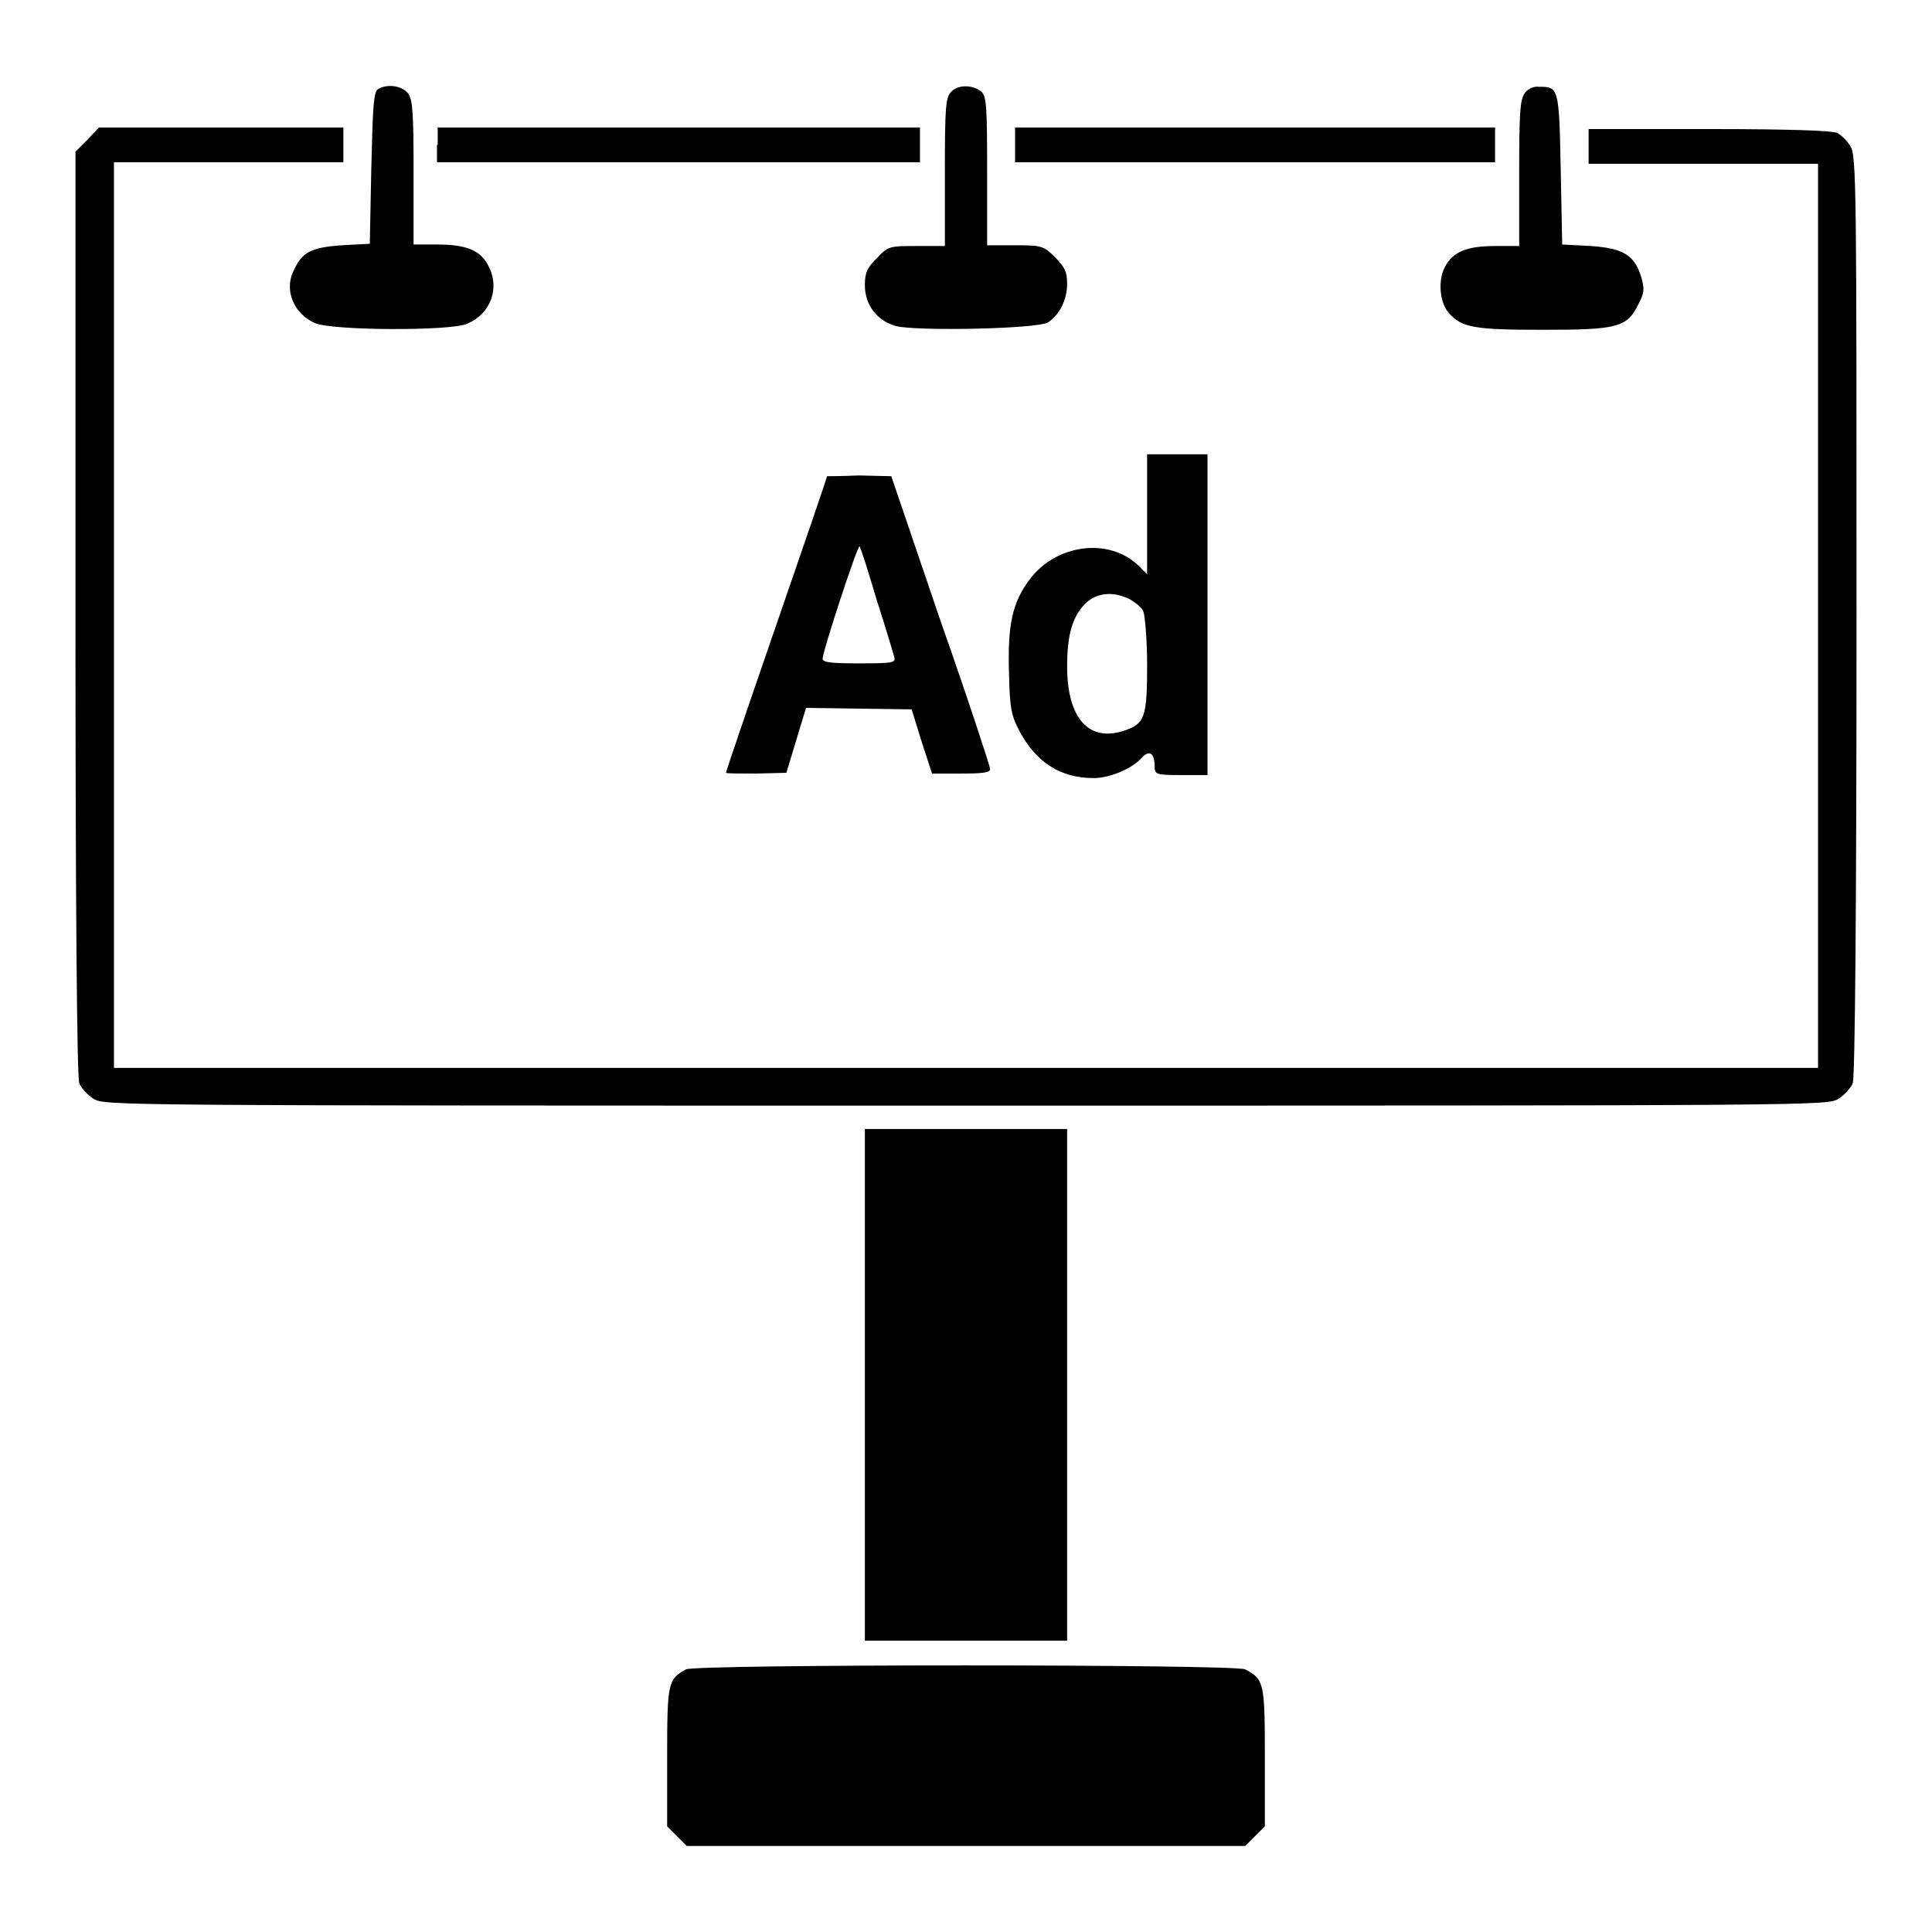
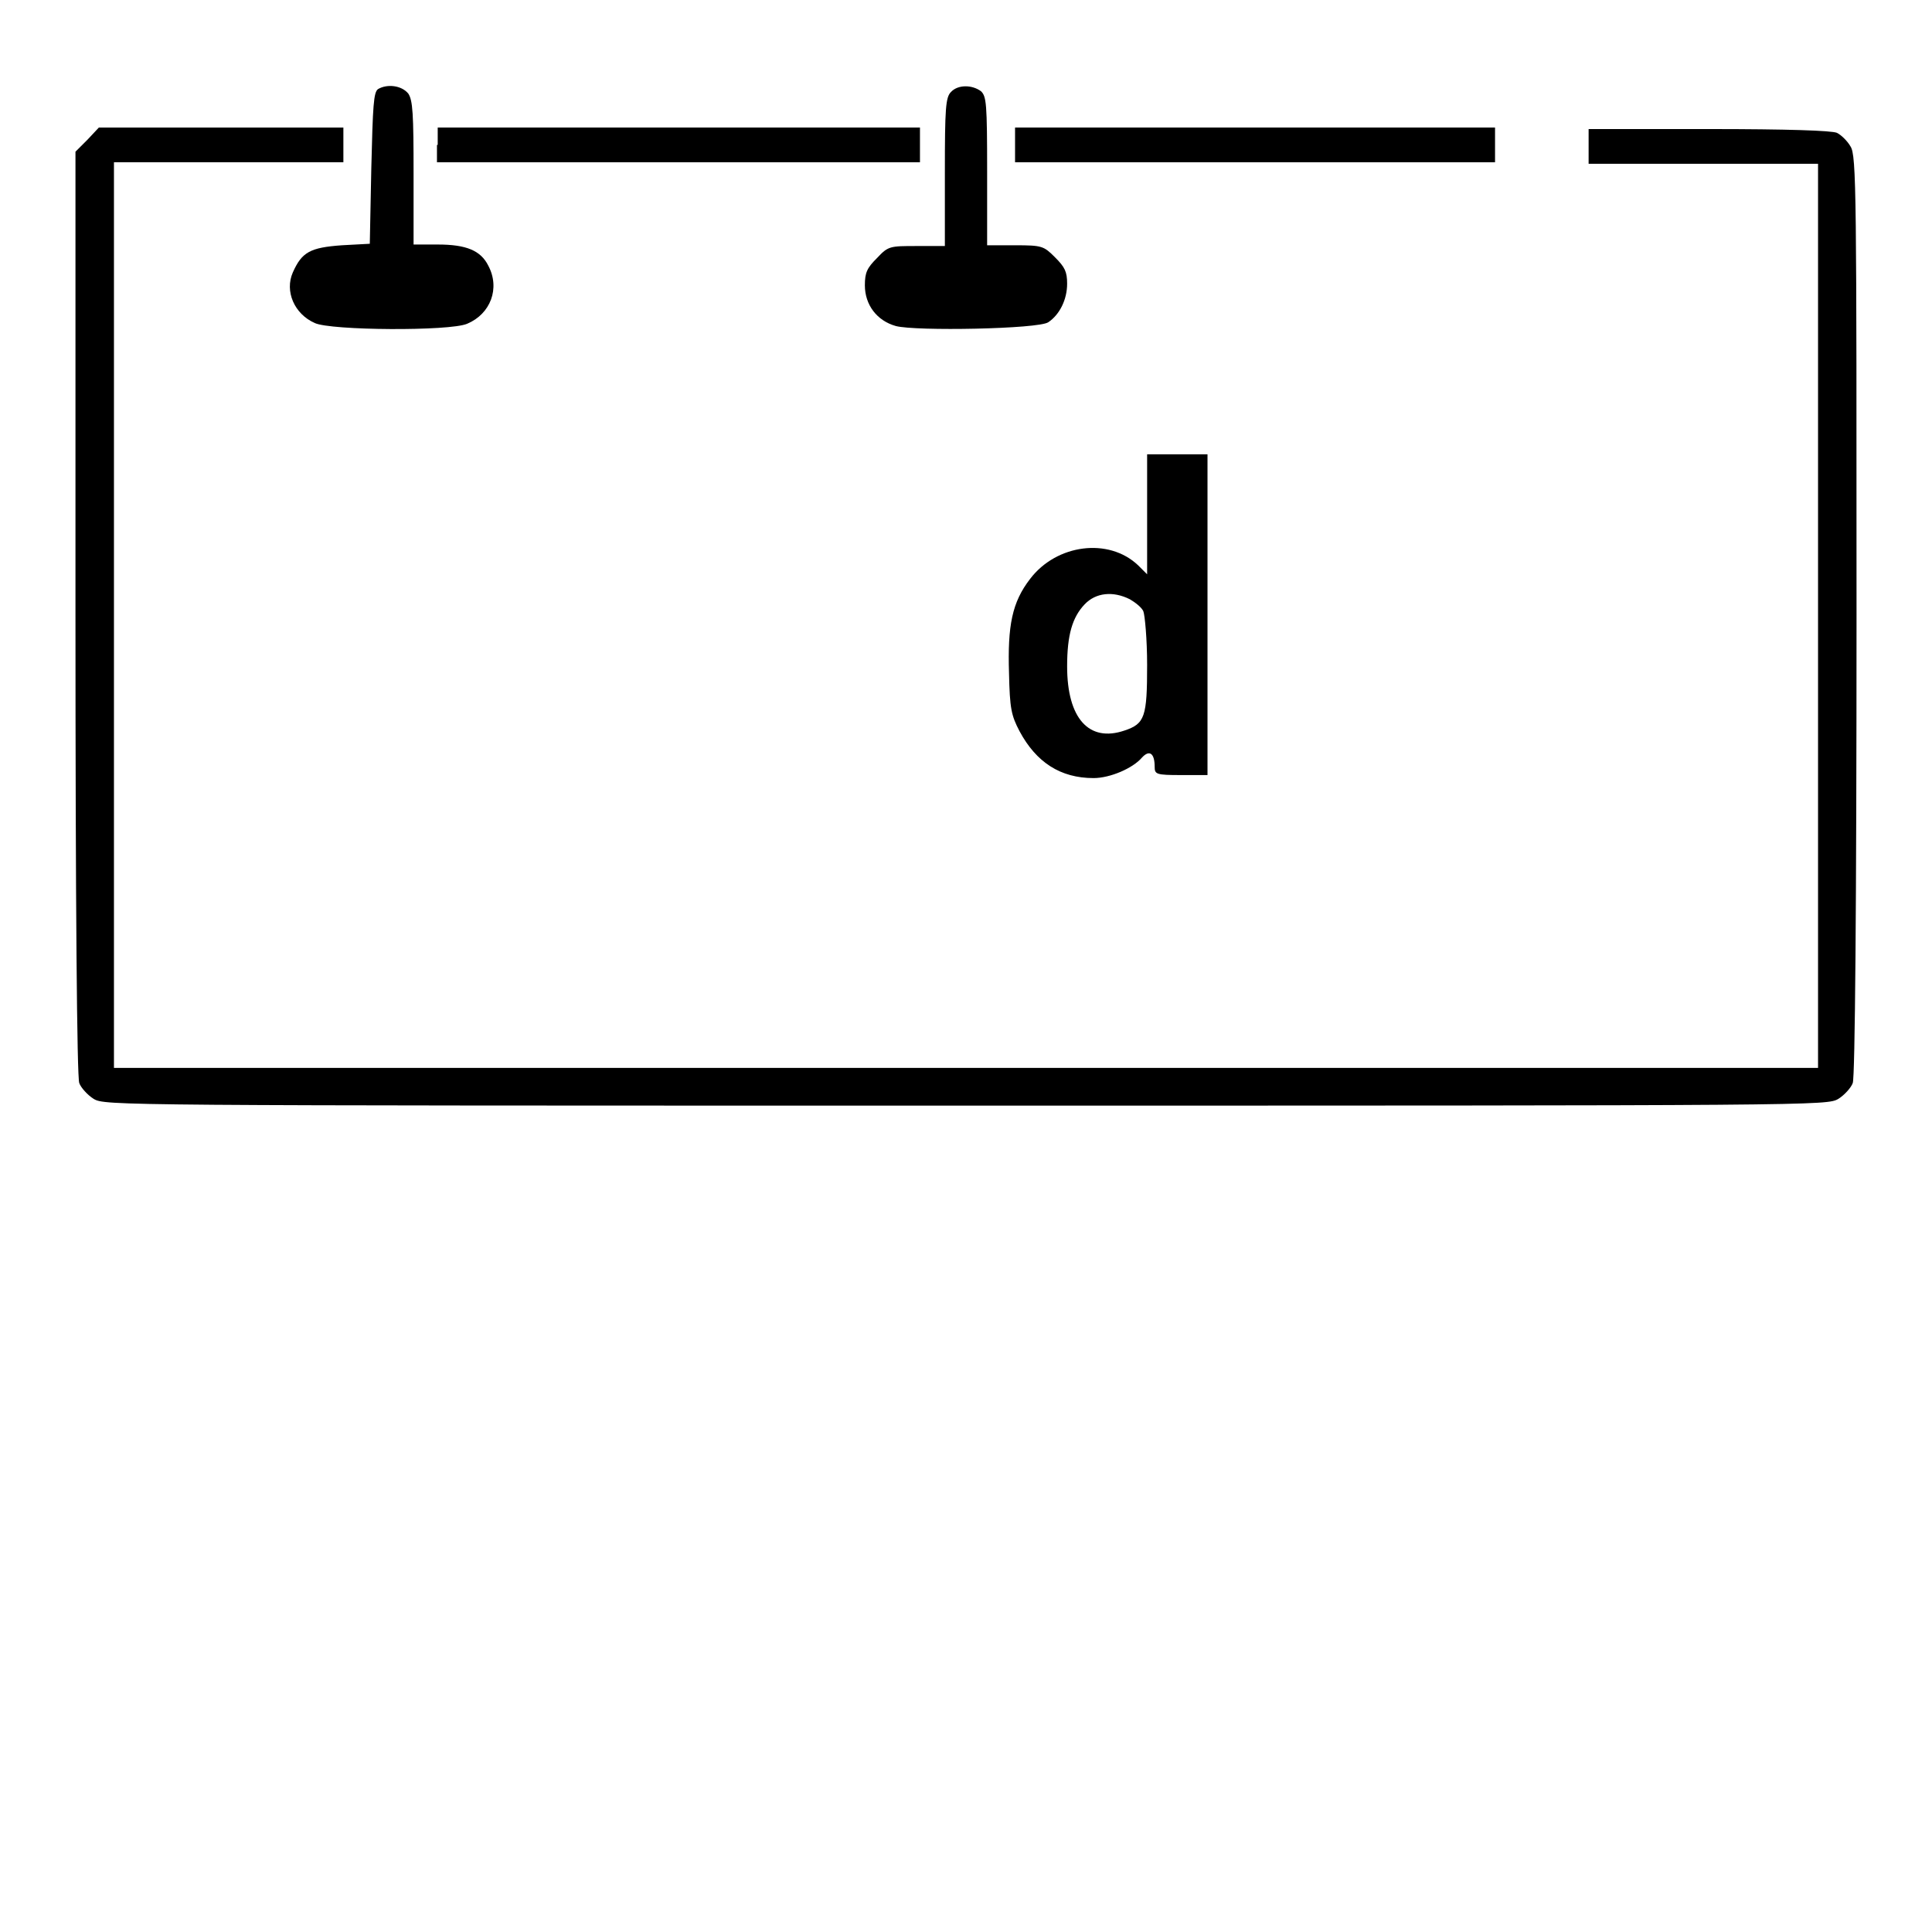
<svg xmlns="http://www.w3.org/2000/svg" version="1.1" x="0px" y="0px" viewBox="0 0 256 256" enable-background="new 0 0 256 256" xml:space="preserve">
  <g>
    <g>
      <g>
        <path fill="#000000" d="M50.1,11.8c-0.6,0.4-0.7,2.2-0.9,10.5l-0.2,10l-3.7,0.2c-4.2,0.3-5.3,0.9-6.5,3.6c-1.1,2.5,0.2,5.5,2.9,6.7c2.1,1,17.9,1.1,20.2,0.1c3.1-1.3,4.4-4.7,2.8-7.7c-1-2-2.9-2.8-6.7-2.8h-3.2V23c0-7.9-0.1-9.7-0.7-10.6C53.2,11.3,51.3,11.1,50.1,11.8z" />
        <path fill="#000000" d="M126,12.2c-0.7,0.7-0.8,2.2-0.8,10.6v9.8h-3.7c-3.6,0-3.8,0-5.3,1.6c-1.3,1.3-1.6,1.9-1.6,3.6c0,2.6,1.6,4.7,4.1,5.4c2.6,0.7,18.9,0.4,20.2-0.5c1.5-1,2.5-3,2.5-5.1c0-1.6-0.3-2.2-1.6-3.5c-1.5-1.5-1.7-1.6-5.3-1.6h-3.7v-9.8c0-9-0.1-9.9-0.8-10.6C128.8,11.2,126.9,11.2,126,12.2z" />
-         <path fill="#000000" d="M202,12.4c-0.6,0.9-0.7,2.7-0.7,10.6v9.6h-3.2c-3.8,0-5.7,0.8-6.7,2.9c-0.9,1.8-0.6,4.7,0.6,6c1.7,1.9,3.3,2.2,12.4,2.2c9.9,0,11.2-0.3,12.7-3.4c0.8-1.5,0.8-2,0.4-3.5c-0.9-3-2.4-3.9-6.7-4.2l-3.8-0.2l-0.2-10c-0.2-10.9-0.3-10.9-2.9-10.9C203.2,11.4,202.4,11.8,202,12.4z" />
        <path fill="#000000" d="M11.6,18.5L10,20.1v61.1c0,38.6,0.2,61.5,0.5,62.3c0.2,0.6,1.1,1.6,1.9,2.1c1.5,0.9,2.4,0.9,115.6,0.9c113.2,0,114.1,0,115.6-0.9c0.8-0.5,1.7-1.5,1.9-2.1c0.3-0.7,0.5-23.6,0.5-62c0-55.9,0-60.9-0.8-62.1c-0.4-0.7-1.2-1.5-1.8-1.8c-0.7-0.3-6.5-0.5-17-0.5h-15.9v2.3v2.3h15.2h15.2v59.9v59.9H128H15.1V81.4V21.5h15.2h15.2v-2.3v-2.3H29.3H13.1L11.6,18.5z" />
        <path fill="#000000" d="M57.9,19.2v2.3h32h32v-2.3v-2.3H90h-32V19.2z" />
        <path fill="#000000" d="M134.5,19.2v2.3h31.8h31.8v-2.3v-2.3h-31.8h-31.8V19.2z" />
        <path fill="#000000" d="M152,68.2v7.9l-1.2-1.2c-3.9-3.7-10.8-2.8-14.3,1.8c-2.4,3.1-3,6.2-2.8,12.5c0.1,4.7,0.3,5.6,1.4,7.7c2.2,4.1,5.4,6.2,9.8,6.2c2.2,0,5.2-1.3,6.4-2.7c1-1.1,1.7-0.6,1.7,1.2c0,1,0.2,1.1,3.5,1.1h3.5V81.4V60.2h-3.9H152V68.2z M149.7,79.4c0.7,0.4,1.6,1.1,1.8,1.6c0.2,0.5,0.5,3.7,0.5,7.1c0,6.9-0.3,7.8-3,8.7c-4.7,1.6-7.6-1.6-7.6-8.5c0-4.2,0.7-6.5,2.3-8.2C145.2,78.5,147.5,78.3,149.7,79.4z" />
-         <path fill="#000000" d="M109.6,63.1c0,0.1-3,8.9-6.7,19.6c-3.7,10.7-6.7,19.5-6.7,19.7c0,0.1,1.8,0.1,4,0.1l4-0.1l1.3-4.3l1.3-4.3l7,0.1l7,0.1l1.3,4.2l1.4,4.3h3.8c2.8,0,3.9-0.1,3.9-0.6c0-0.3-2.9-9.2-6.6-19.7l-6.5-19.1l-4.3-0.1C111.5,63.1,109.6,63.1,109.6,63.1z M116.2,79.6c1.2,3.7,2.2,7.1,2.3,7.5c0.2,0.7-0.2,0.8-4.6,0.8c-3.5,0-4.9-0.1-4.9-0.6c0-1,4.7-15.3,4.9-14.9C114.1,72.7,115.1,75.9,116.2,79.6z" />
-         <path fill="#000000" d="M114.6,183.5v33.9H128h13.4v-33.9v-33.9H128h-13.4V183.5z" />
-         <path fill="#000000" d="M90.9,221.2c-2.4,1.3-2.5,1.8-2.5,11.6v9.2l1.3,1.3l1.3,1.3h37h37l1.3-1.3l1.3-1.3v-9.2c0-9.8-0.1-10.3-2.6-11.6C163.6,220.5,92.2,220.5,90.9,221.2z" />
      </g>
    </g>
  </g>
</svg>